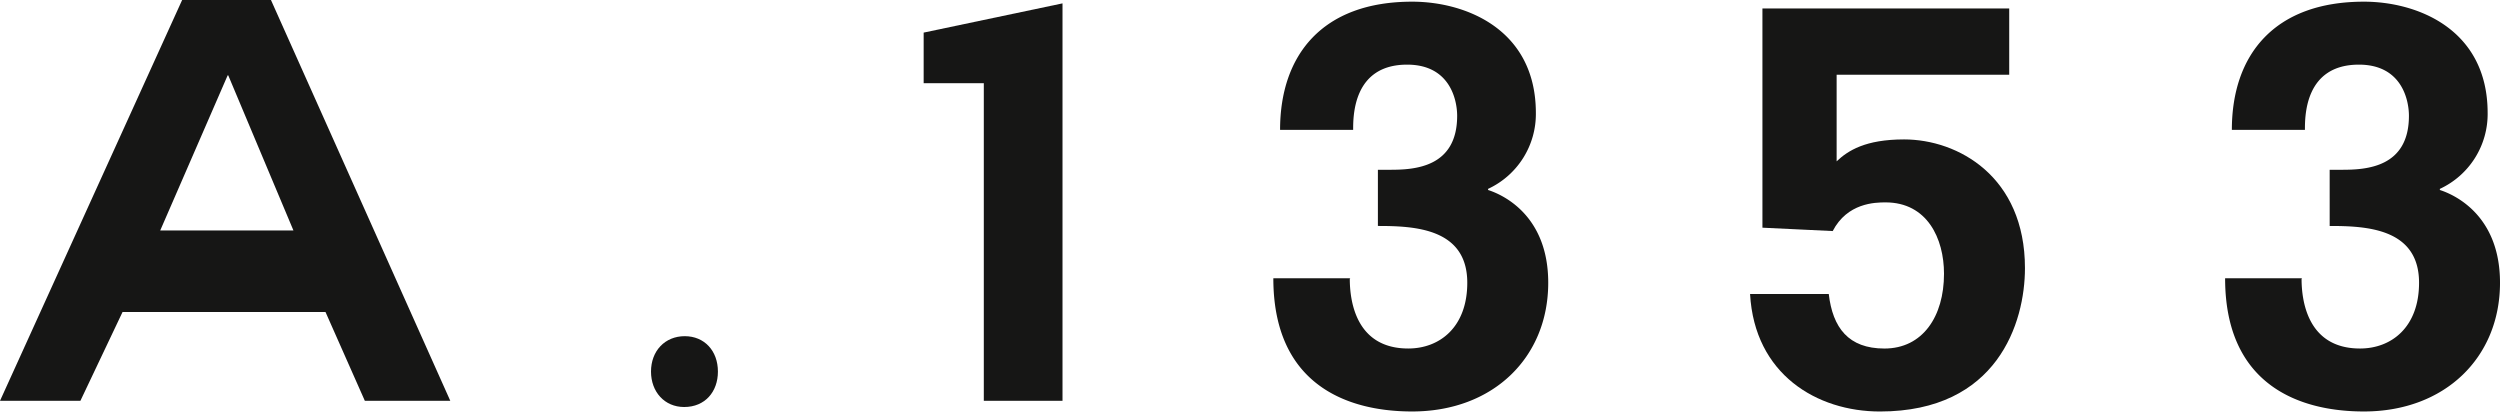
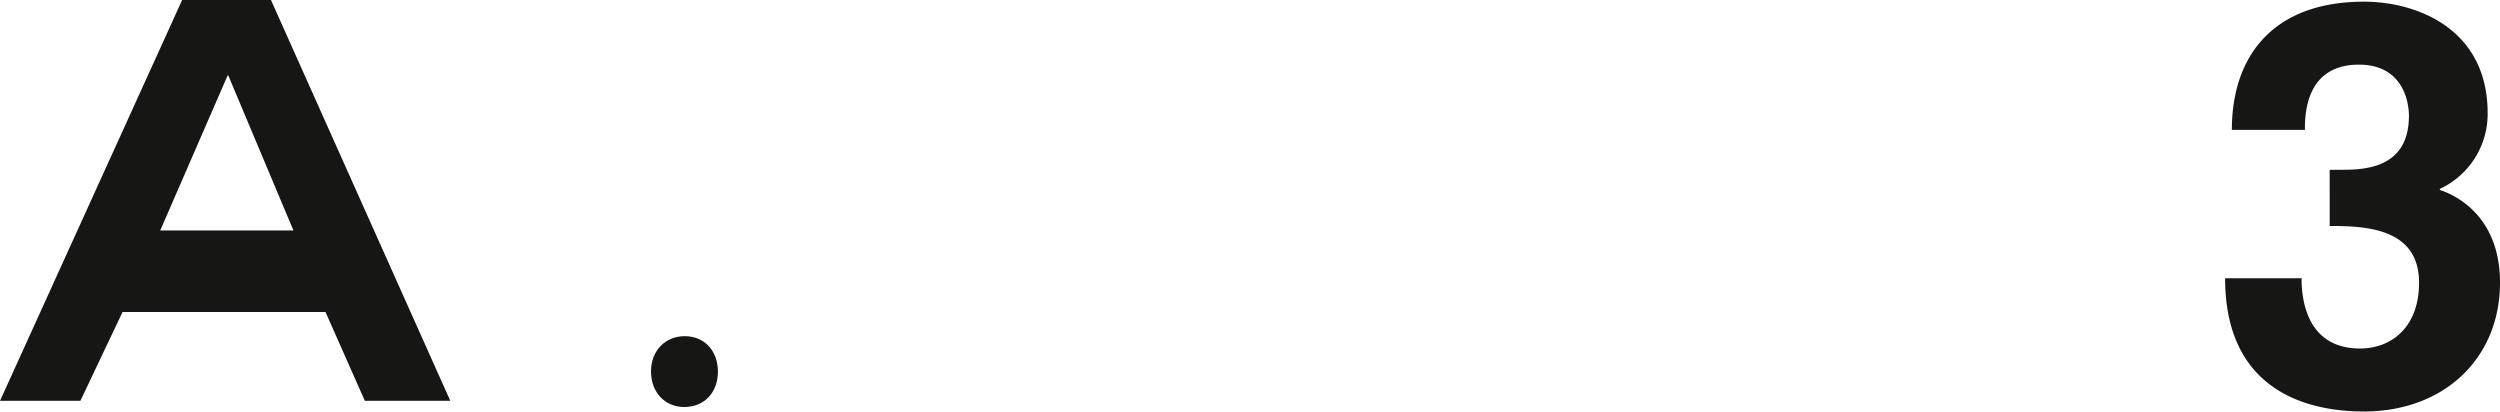
<svg xmlns="http://www.w3.org/2000/svg" width="625.376" height="102.938" viewBox="0 0 625.376 102.938">
  <defs>
    <clipPath id="clip-path">
      <rect id="Rectangle_13632" data-name="Rectangle 13632" width="625.376" height="102.938" transform="translate(0 -0.001)" fill="none" />
    </clipPath>
  </defs>
  <g id="Groupe_10138" data-name="Groupe 10138" transform="translate(0 0.001)">
    <path id="Tracé_57381" data-name="Tracé 57381" d="M56.952,18.843h.141L73.406,57.656H40.077ZM45.563,0,0,100.264H20.11L30.656,78.046H81.423l9.843,22.218h21.375L67.781,0Z" fill="#161615" />
    <g id="Groupe_10137" data-name="Groupe 10137">
      <g id="Groupe_10136" data-name="Groupe 10136" clip-path="url(#clip-path)">
        <path id="Tracé_57382" data-name="Tracé 57382" d="M162.849,92.953c0-5.2,3.516-8.859,8.438-8.859s8.3,3.656,8.3,8.859c0,5.062-3.234,8.859-8.437,8.859-4.922,0-8.3-3.8-8.3-8.859" fill="#161615" />
-         <path id="Tracé_57383" data-name="Tracé 57383" d="M265.787.843v99.422H246.1V20.812H231.053V8.155Z" fill="#161615" />
-         <path id="Tracé_57384" data-name="Tracé 57384" d="M344.681,42.468h3.094c6.047,0,16.734-.562,16.734-13.5,0-3.8-1.687-12.8-12.516-12.8-13.5,0-13.5,12.8-13.5,16.313H320.212c0-18.7,10.547-32.063,33.047-32.063,13.359,0,30.938,6.891,30.938,27.844a20.652,20.652,0,0,1-11.954,18.984v.281c3.516,1.125,15.047,6.188,15.047,23.2,0,18.7-13.781,32.2-34.031,32.2-9.422,0-34.734-2.11-34.734-33.328H337.79l-.14.14c0,5.344,1.406,17.438,14.625,17.438,7.875,0,14.765-5.344,14.765-16.453,0-13.641-13.218-14.2-22.359-14.2Z" fill="#161615" />
-         <path id="Tracé_57385" data-name="Tracé 57385" d="M459.434,40.359c2.813-2.672,7.172-5.484,16.875-5.484,13.5,0,30.234,9.281,30.234,32.2,0,13.64-6.89,35.859-36.281,35.859-15.75,0-31.359-9.281-32.484-29.39h19.687c.985,8.437,4.922,13.64,13.922,13.64,9.563,0,14.906-8.015,14.906-18.7,0-8.859-4.218-17.859-14.625-17.859-2.671,0-9.562.14-13.218,7.171l-17.578-.843V2.109h61.734V18.7H459.434Z" fill="#161615" />
        <path id="Tracé_57386" data-name="Tracé 57386" d="M582.767,42.468h3.094c6.047,0,16.734-.562,16.734-13.5,0-3.8-1.687-12.8-12.516-12.8-13.5,0-13.5,12.8-13.5,16.313H558.3c0-18.7,10.547-32.063,33.047-32.063,13.359,0,30.938,6.891,30.938,27.844a20.652,20.652,0,0,1-11.954,18.984v.281c3.516,1.125,15.047,6.188,15.047,23.2,0,18.7-13.781,32.2-34.031,32.2-9.422,0-34.734-2.11-34.734-33.328h19.265l-.14.14c0,5.344,1.406,17.438,14.625,17.438,7.875,0,14.765-5.344,14.765-16.453,0-13.641-13.218-14.2-22.359-14.2Z" fill="#161615" />
      </g>
    </g>
  </g>
</svg>